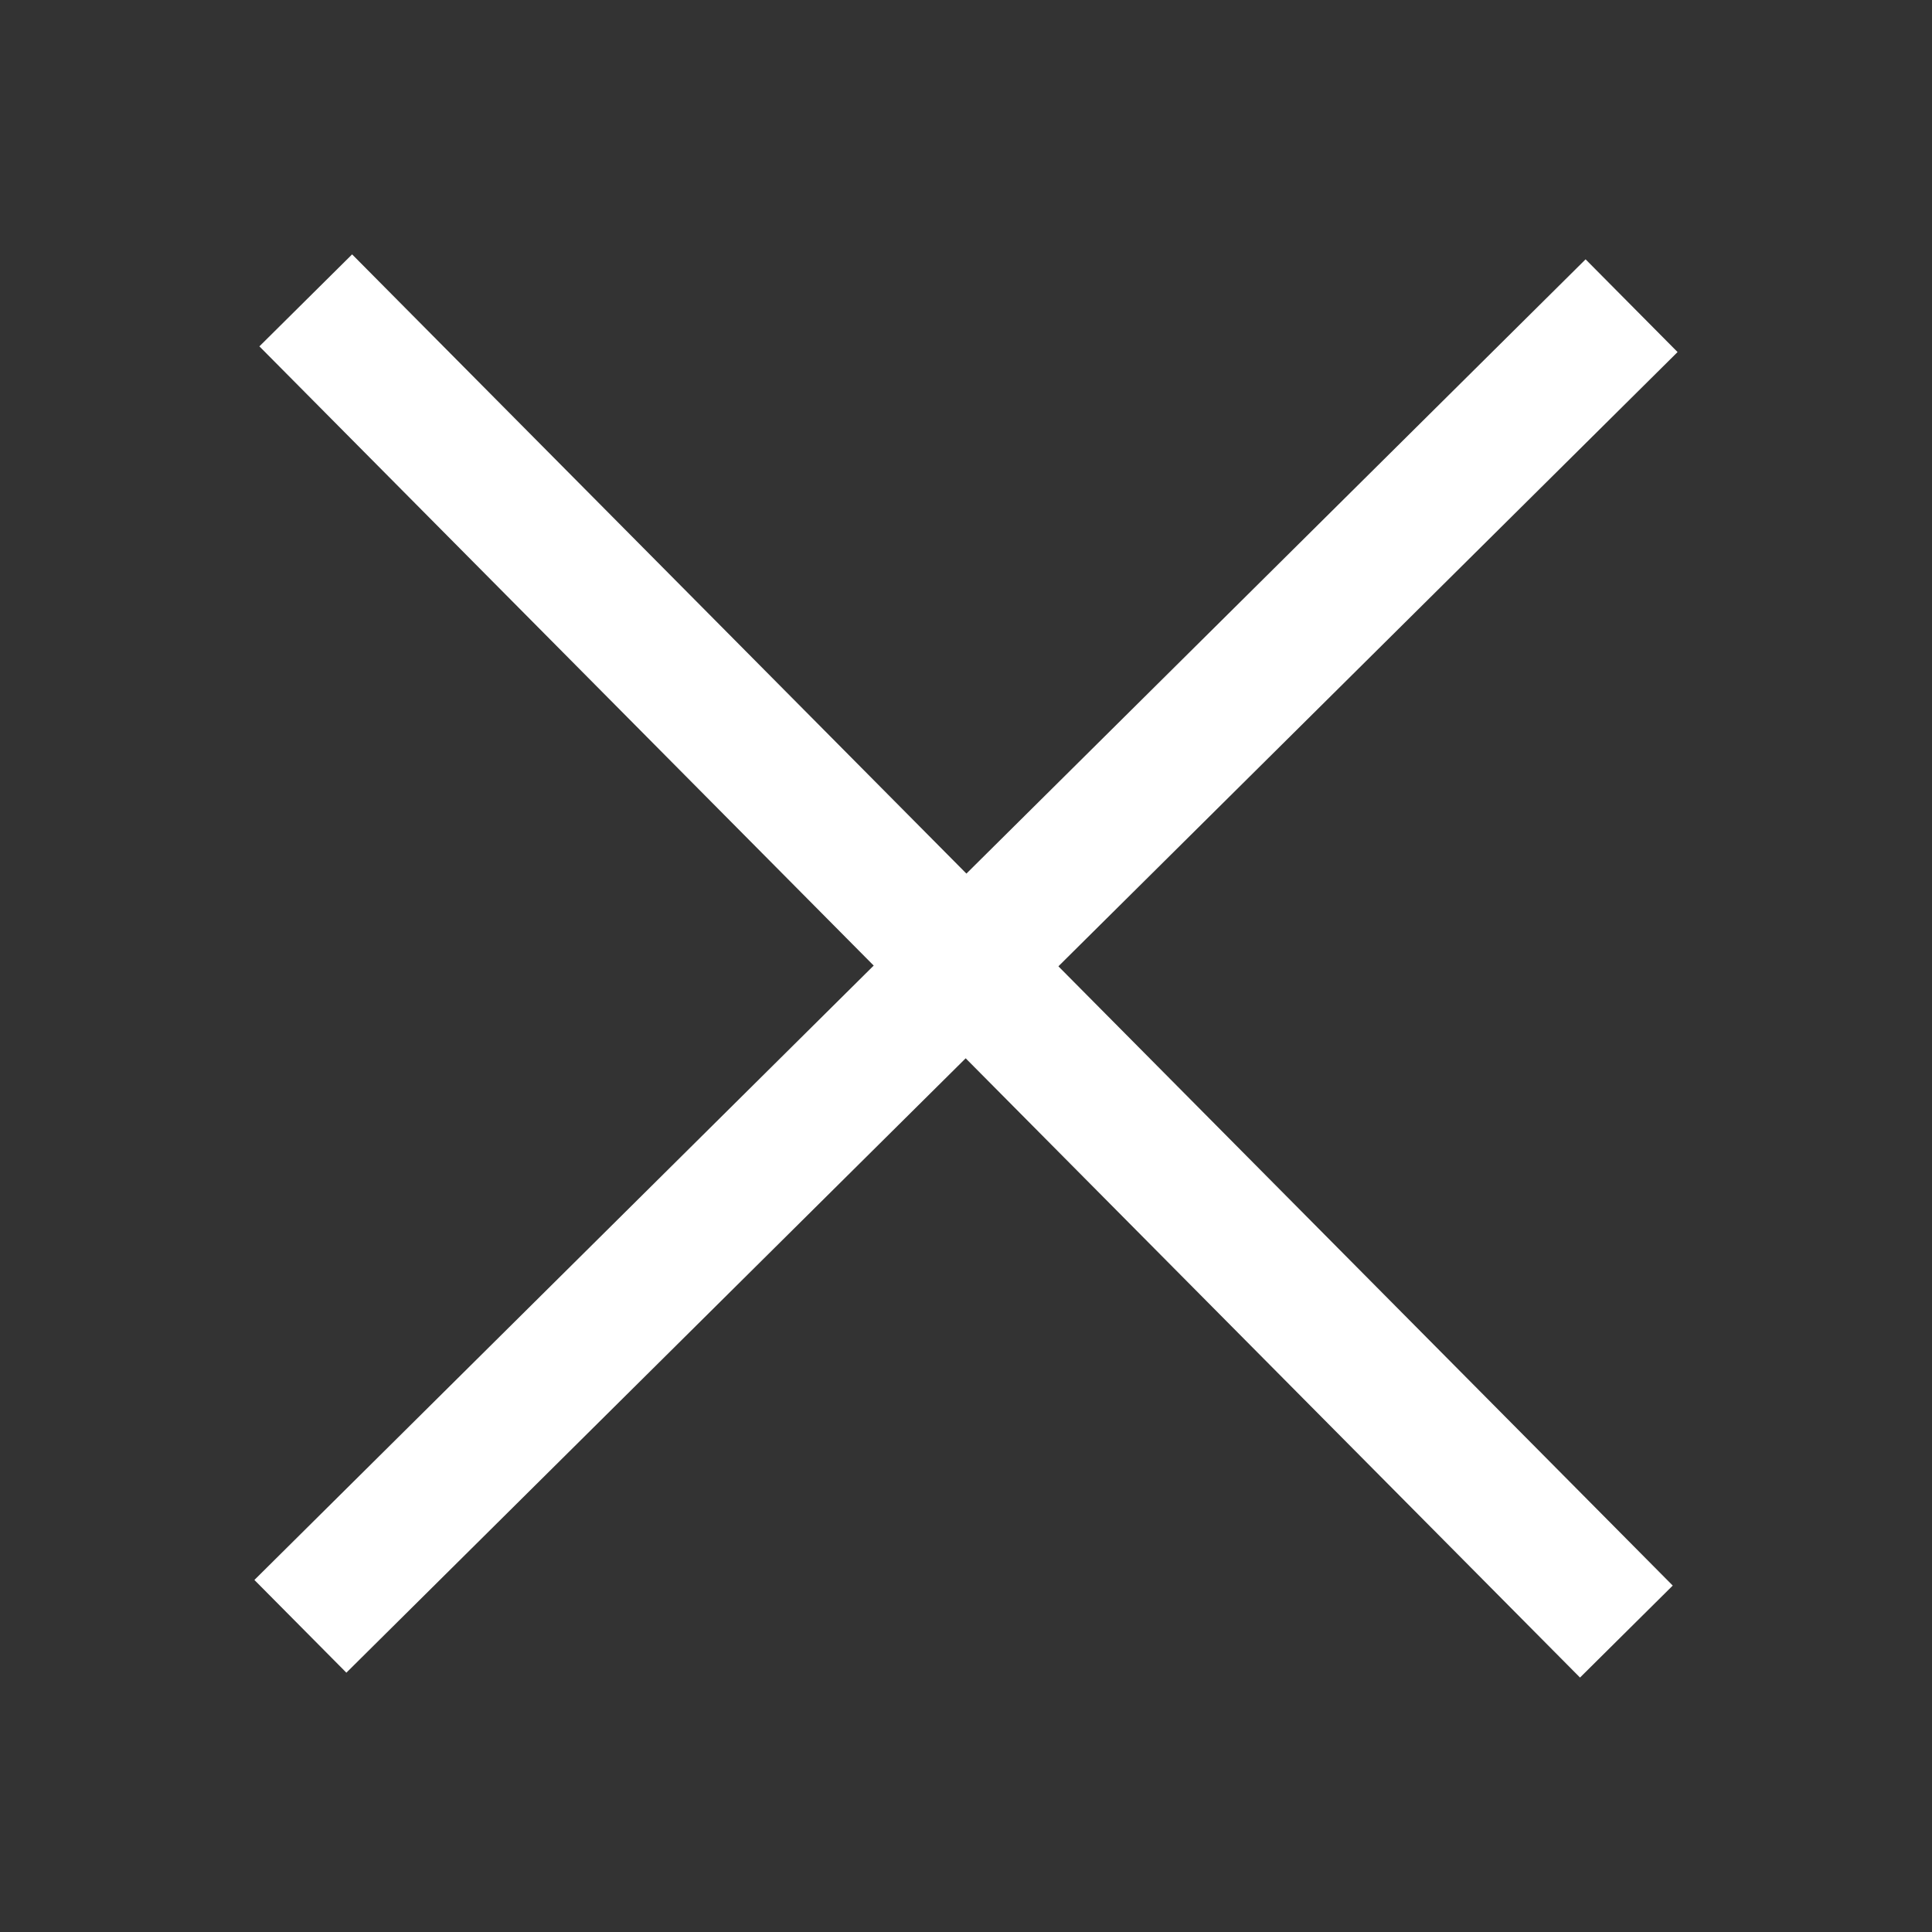
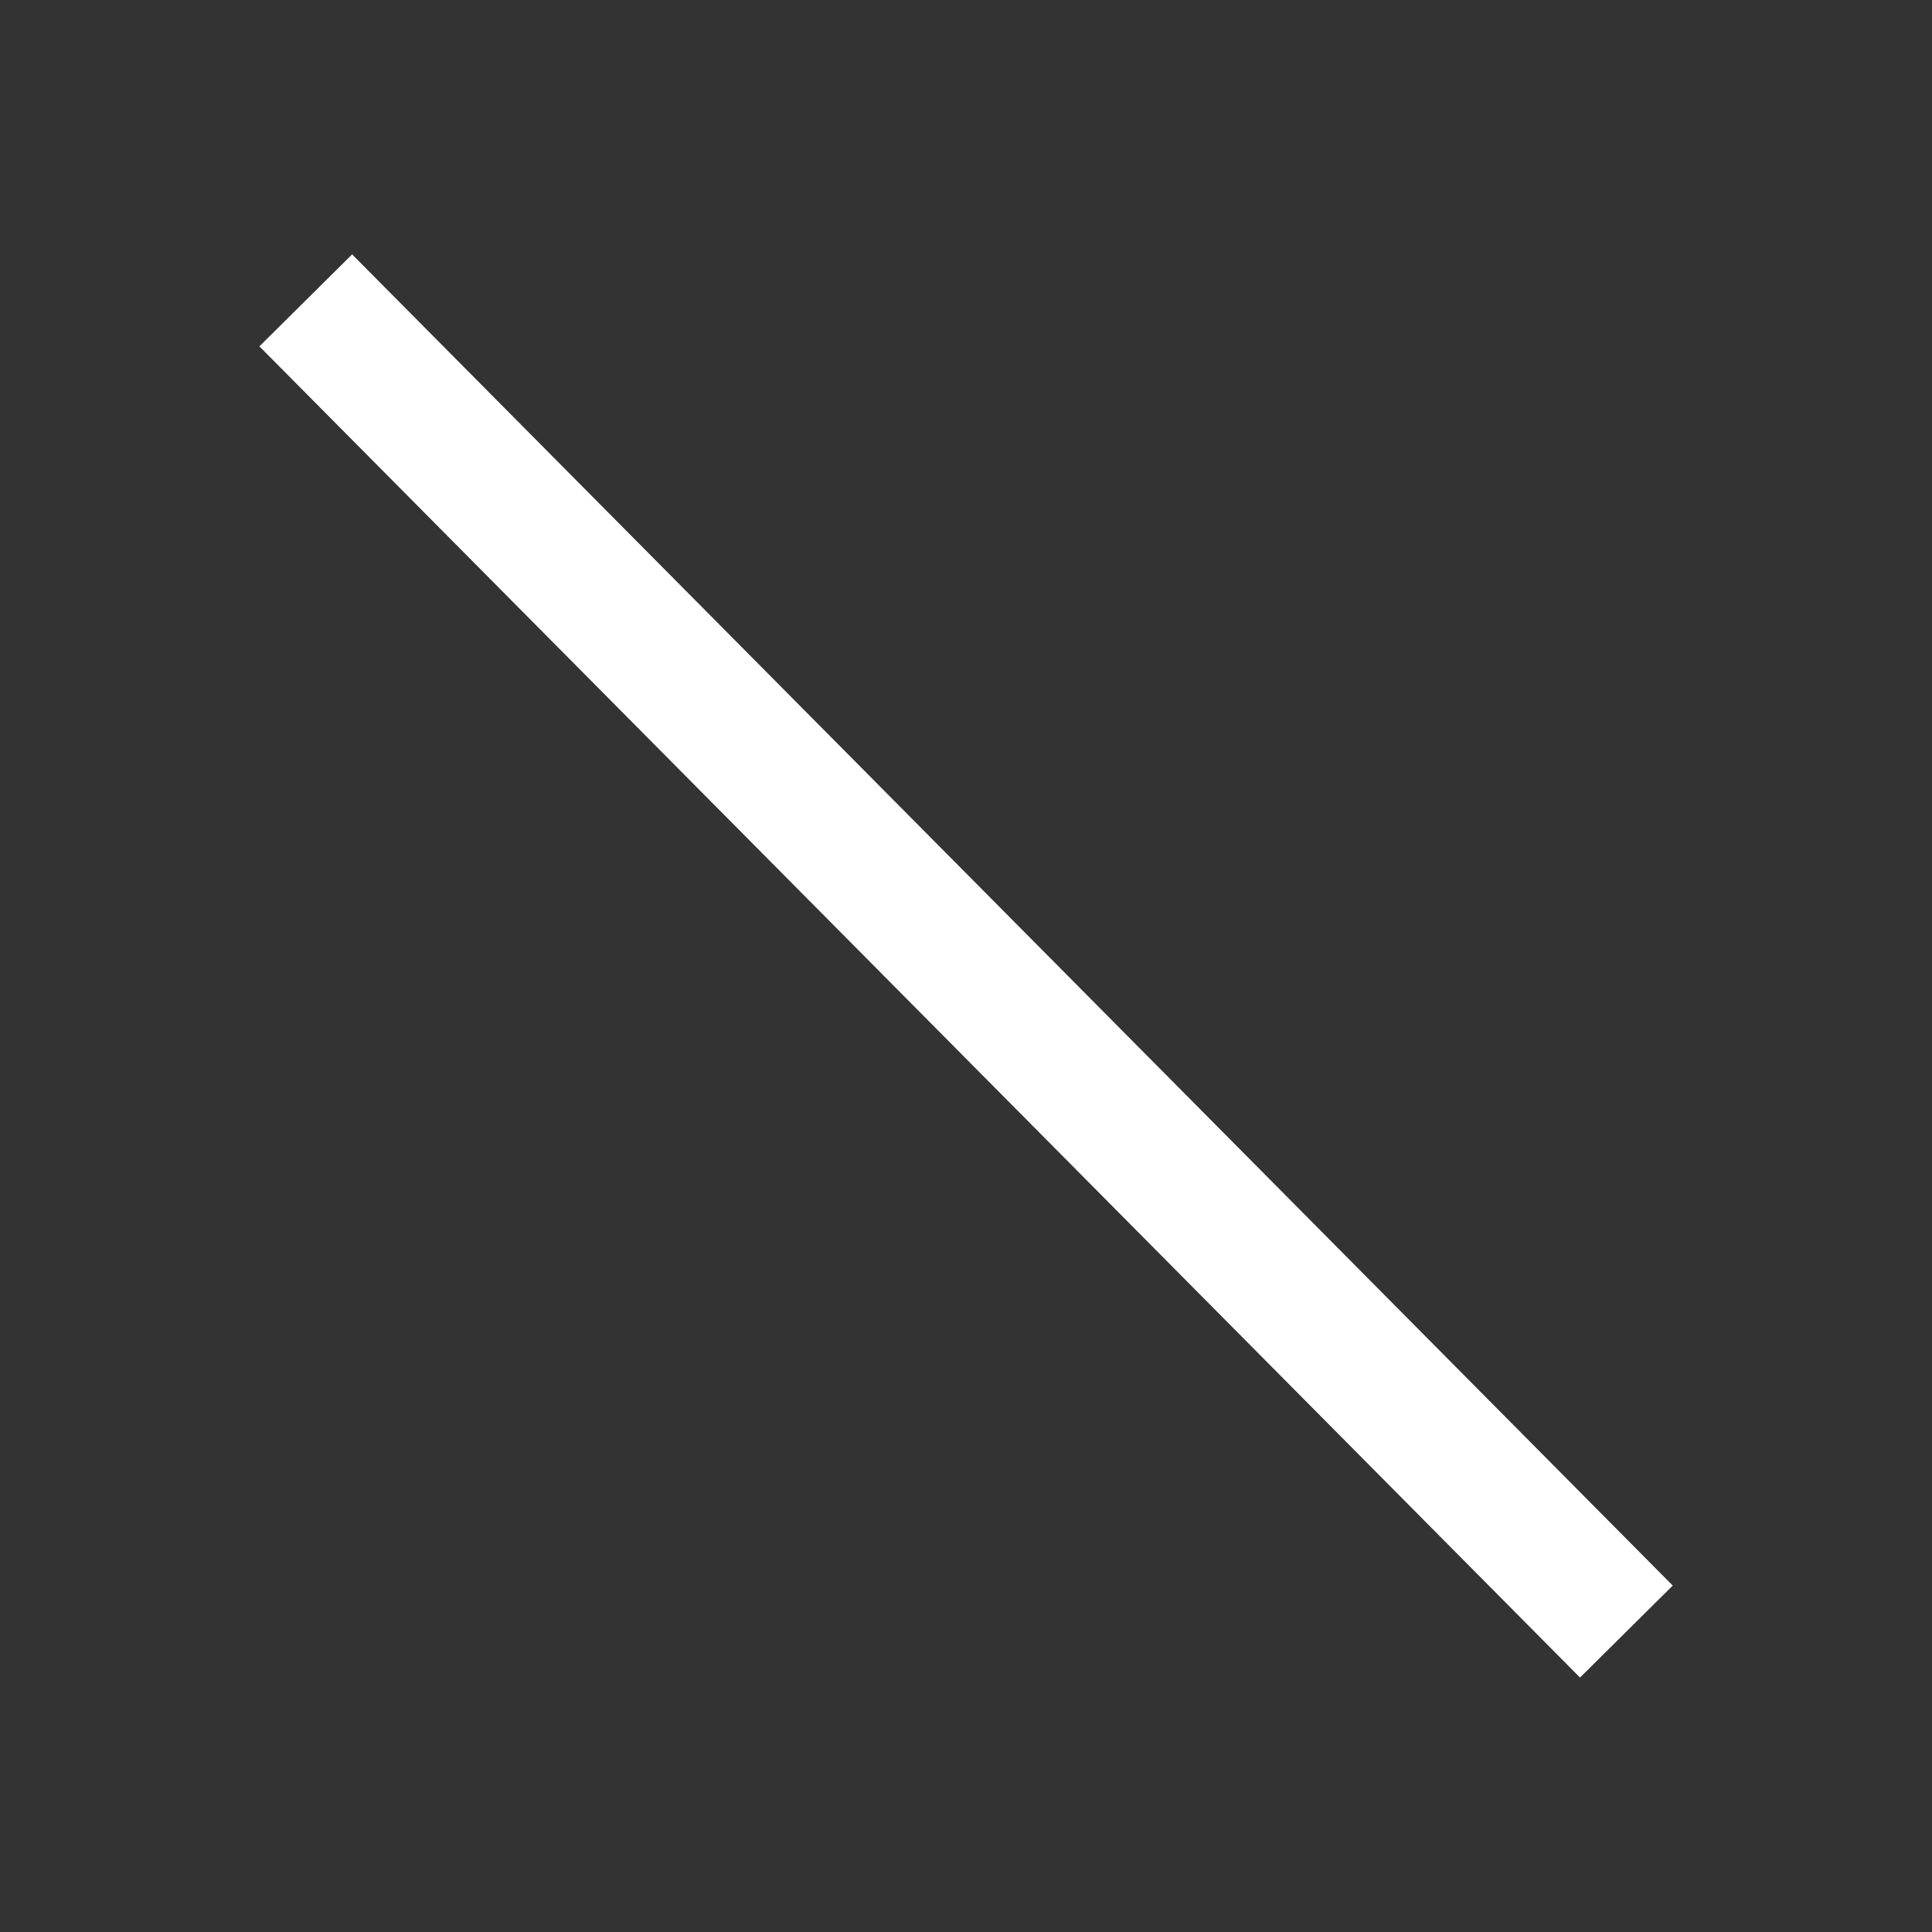
<svg xmlns="http://www.w3.org/2000/svg" width="29.586" height="29.586" viewBox="0 0 29.586 29.586">
  <rect x="0" y="0" width="29.586" height="29.586" fill="#333333" stroke="none" />
  <g id="Grupo_419" data-name="Grupo 419" transform="translate(-980.874 -1003.083) rotate(17)">
-     <path id="Trazado_9" data-name="Trazado 9" d="M6564.968,564.38l13.582-25.3" transform="translate(-5322 130.565)" fill="none" stroke="#fff" stroke-width="2" />
    <path id="Trazado_260" data-name="Trazado 260" d="M0,25.3,13.582,0" transform="translate(1262.41 675.503) rotate(90)" fill="none" stroke="#fff" stroke-width="2" />
  </g>
</svg>